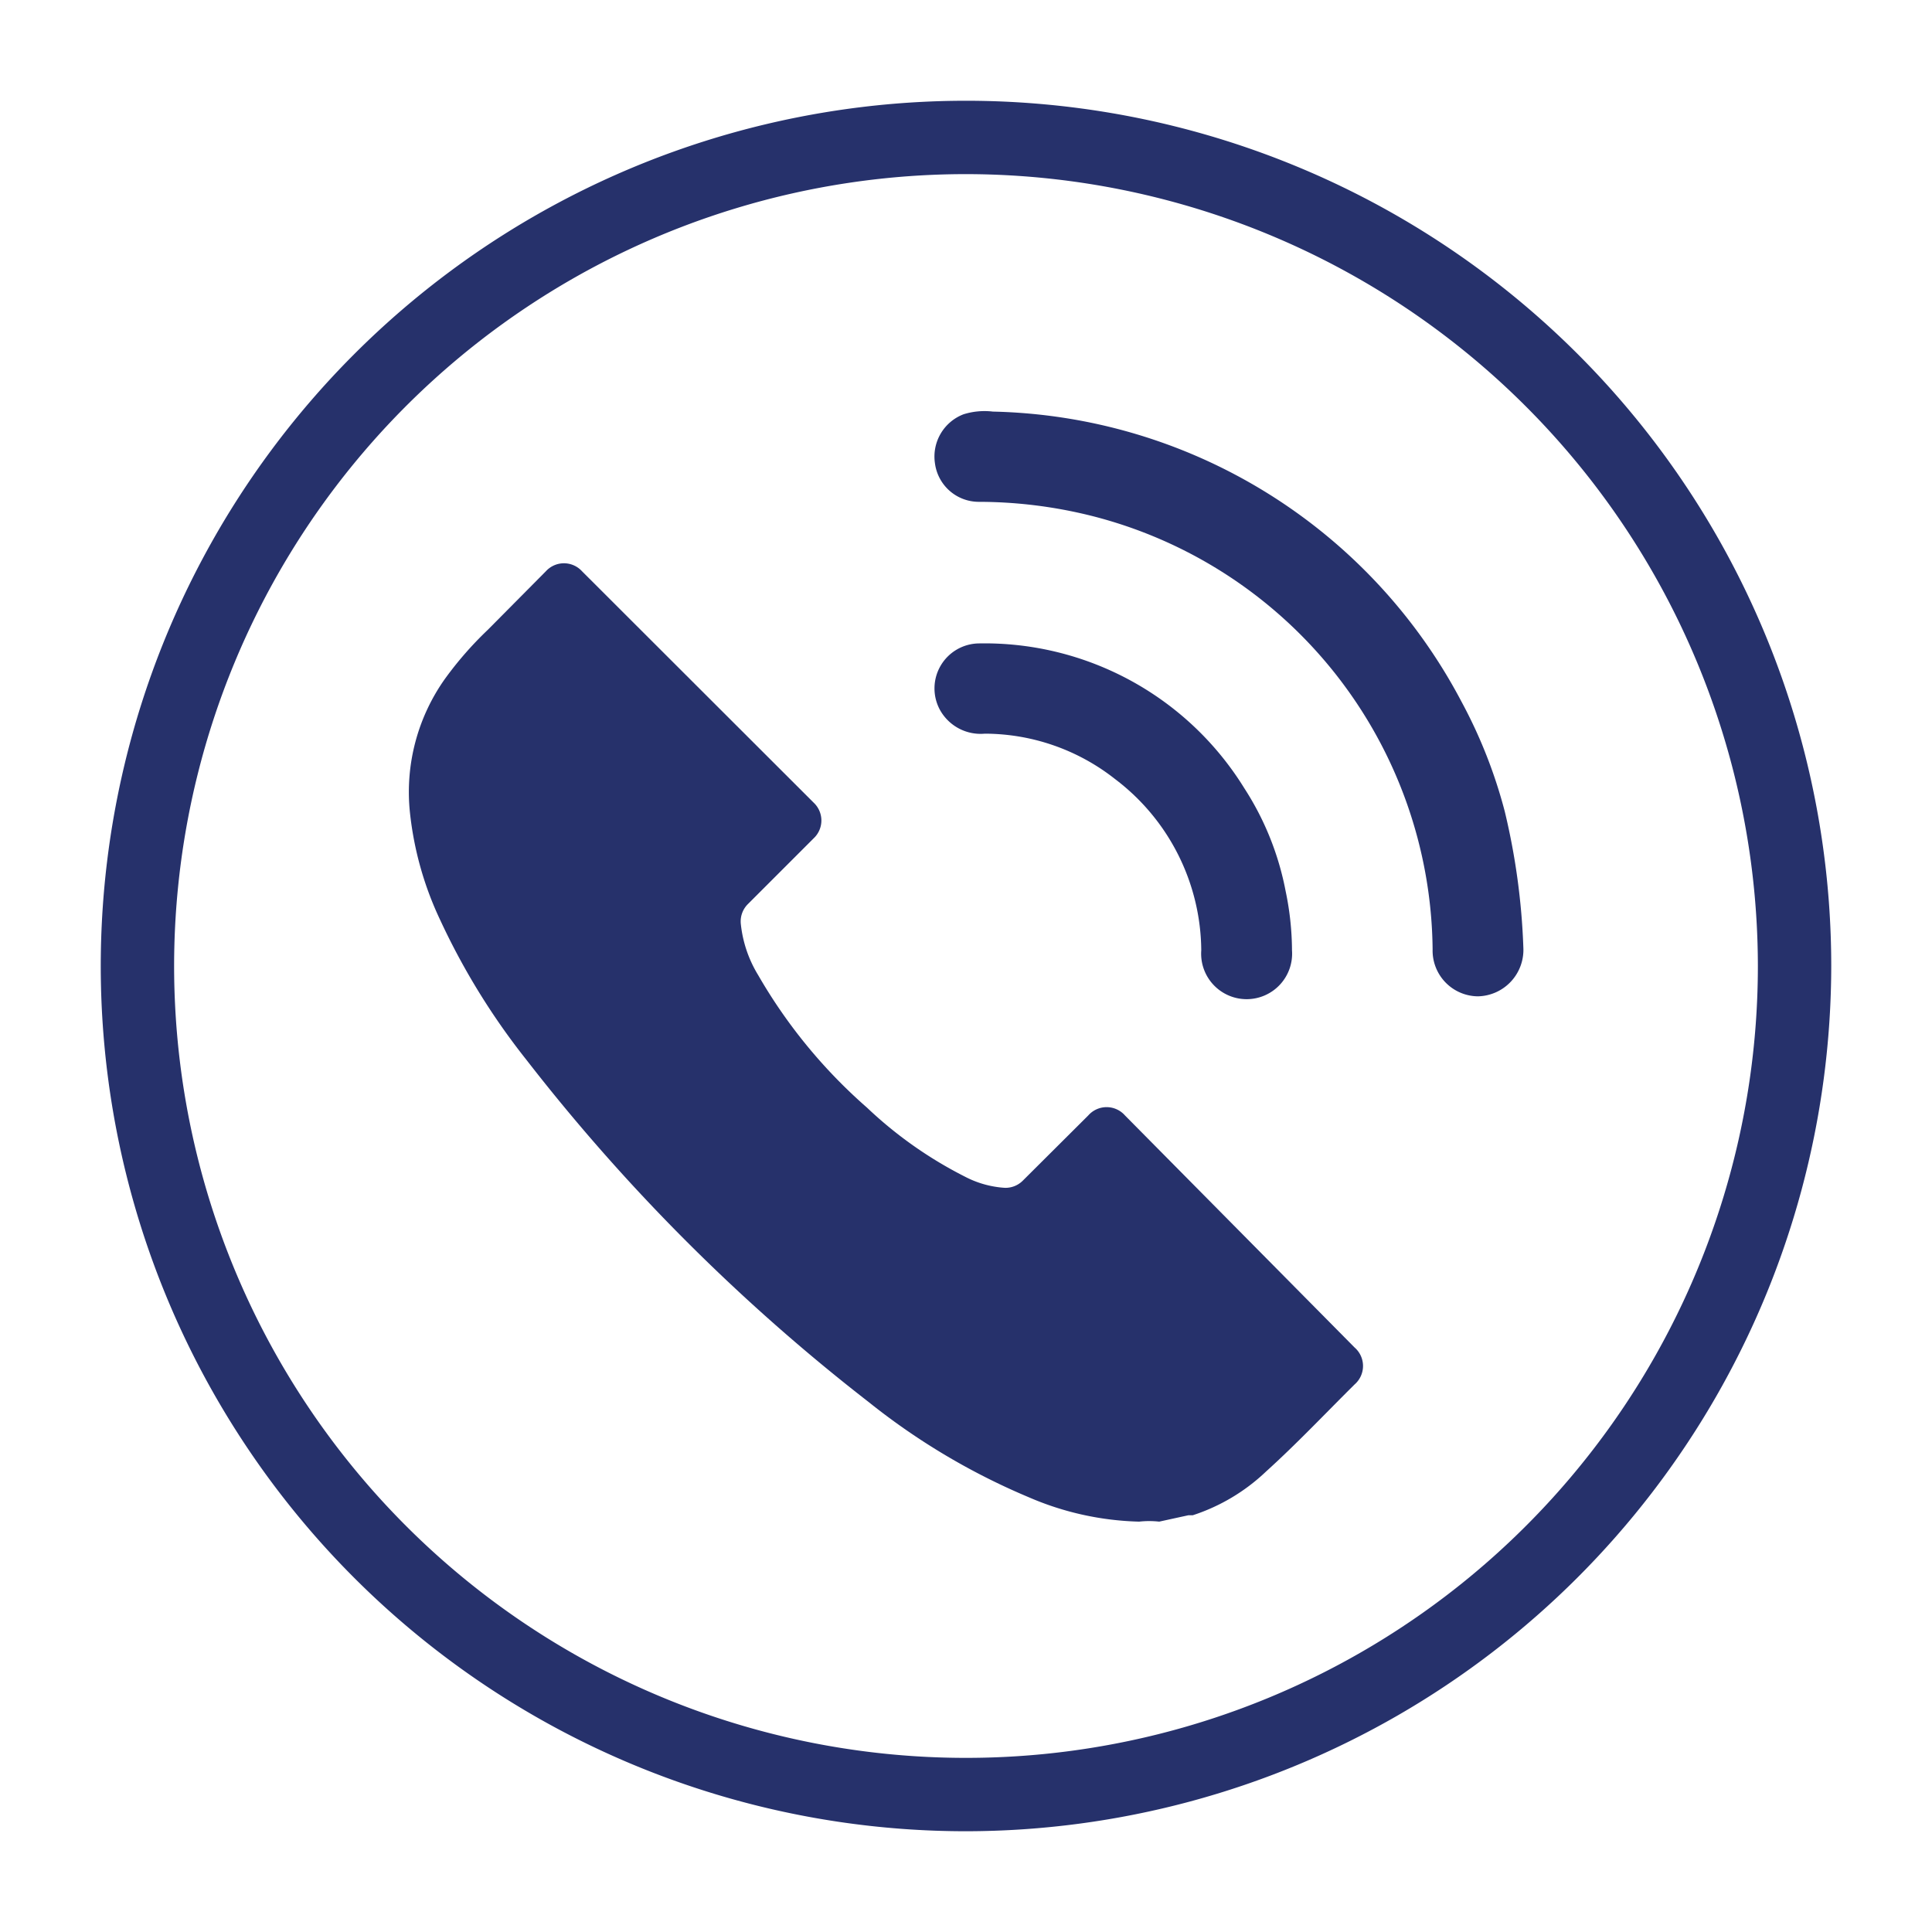
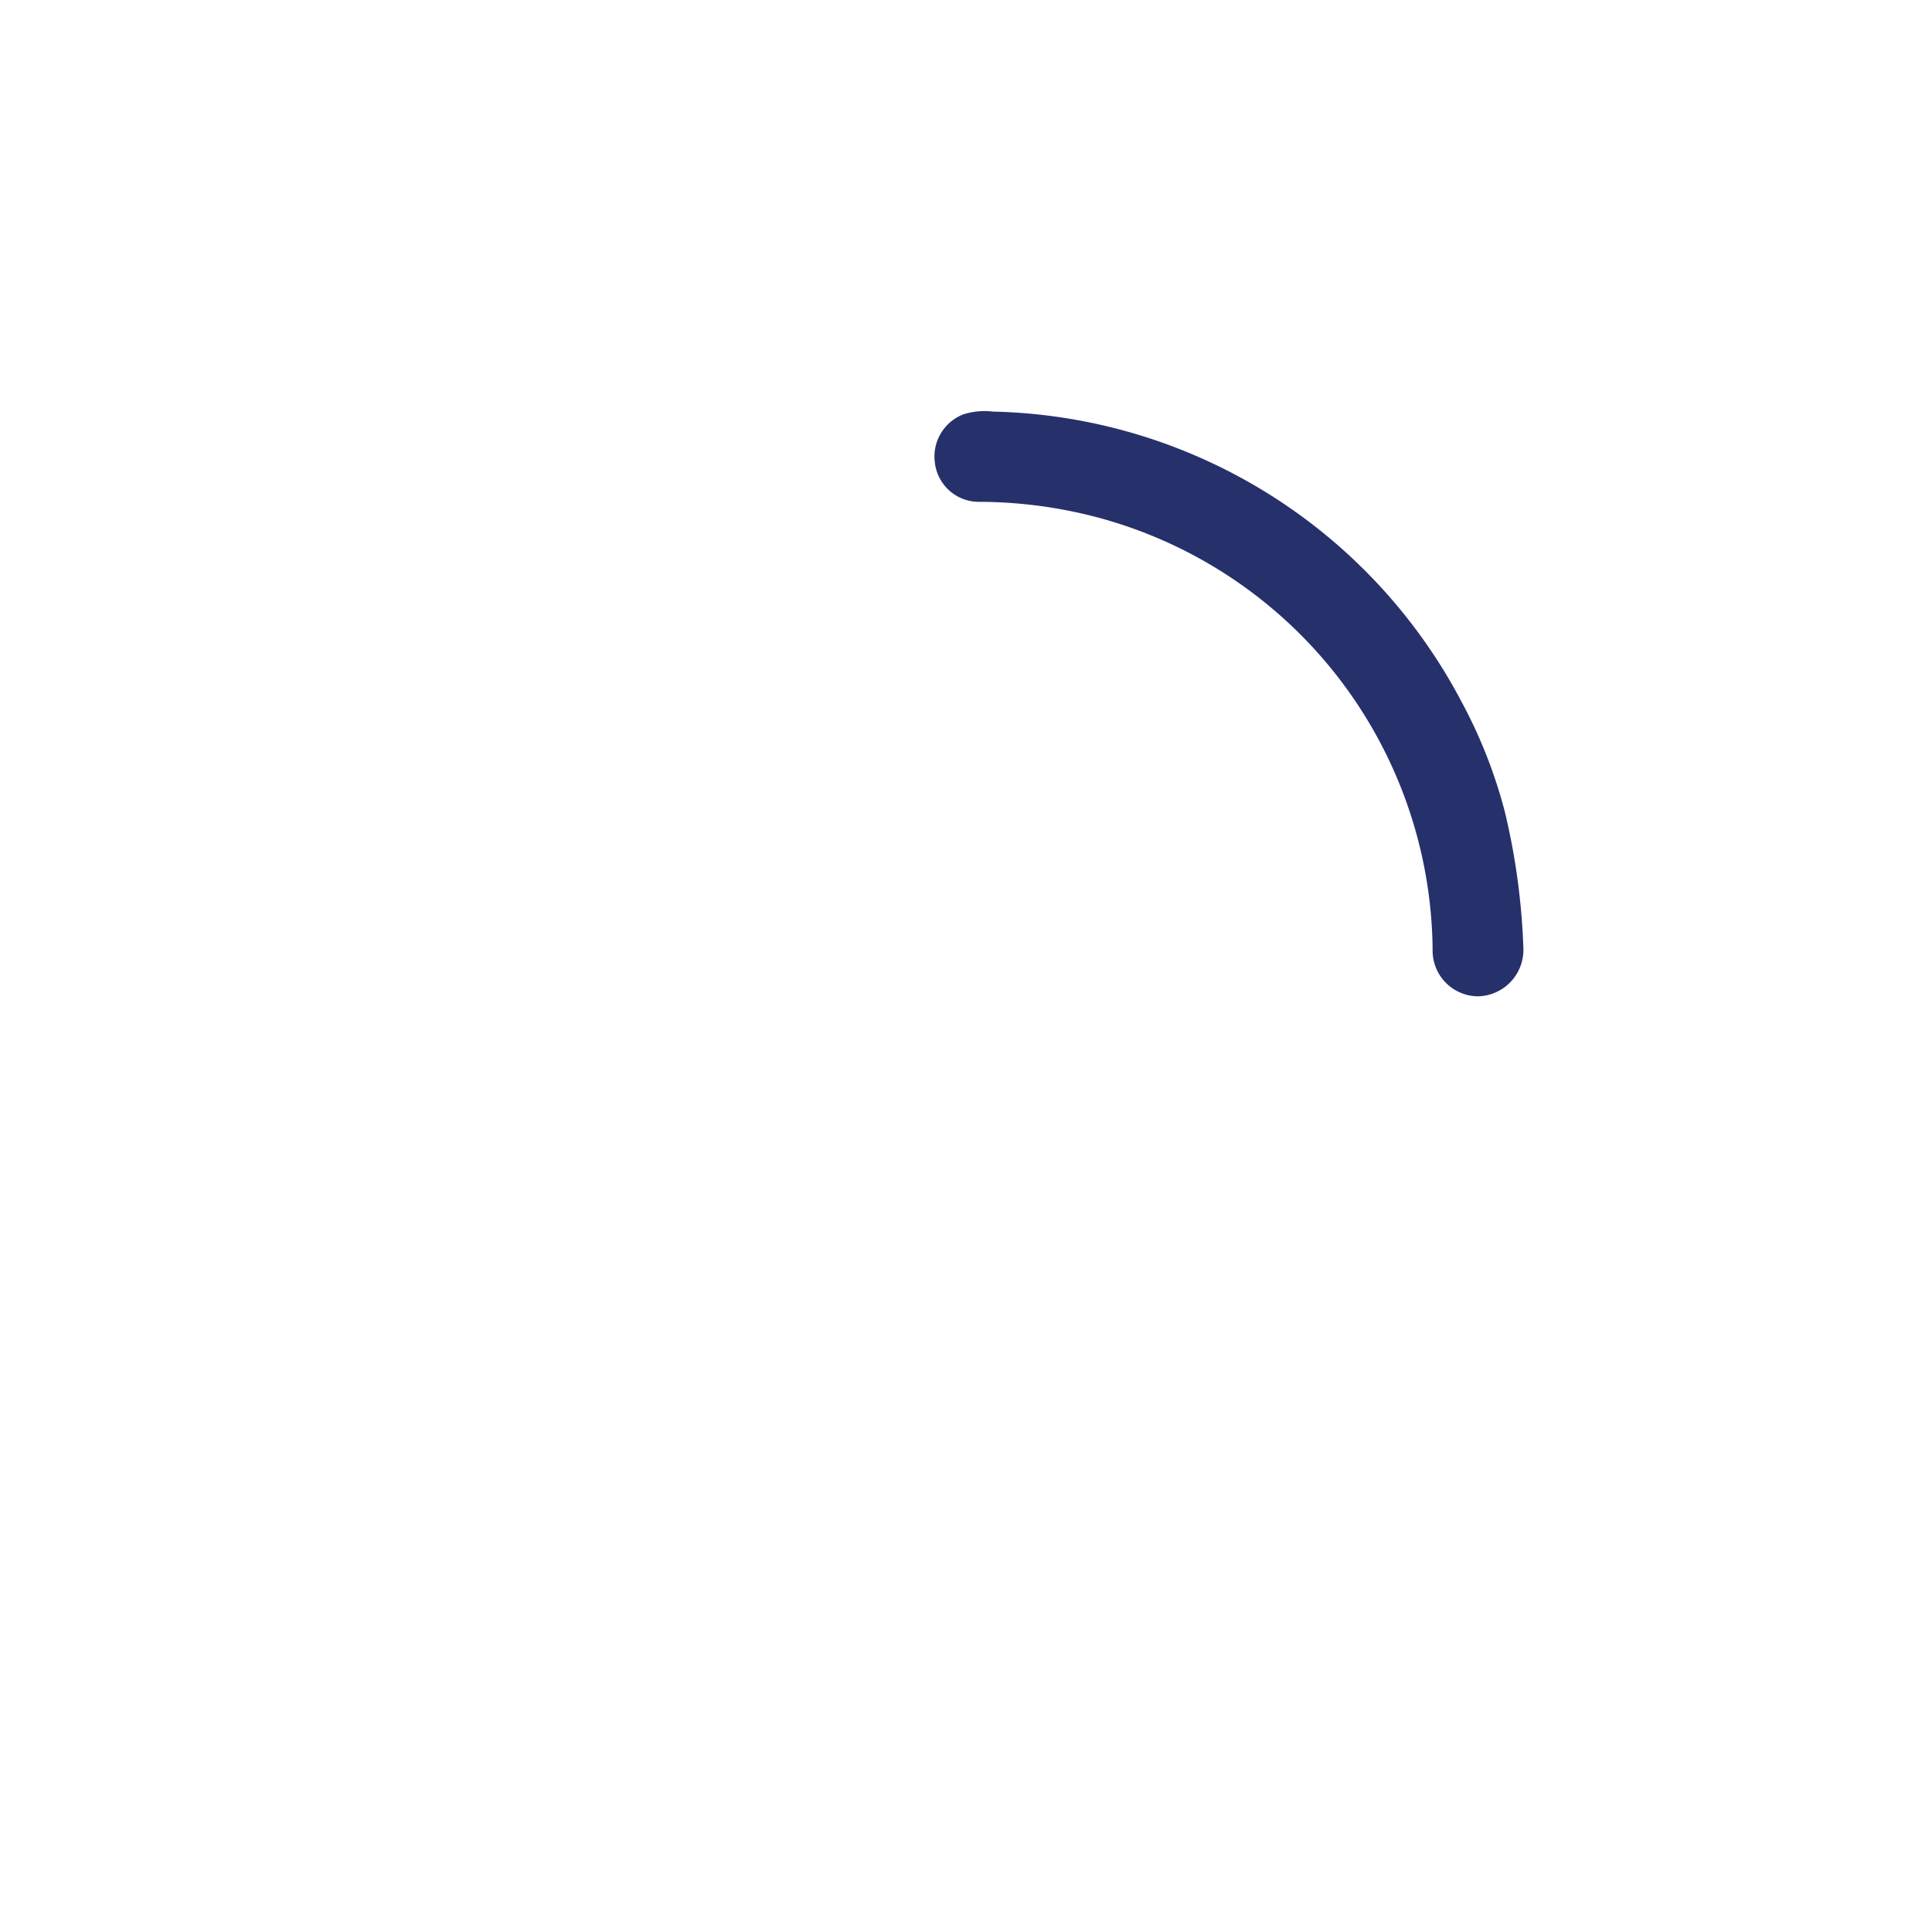
<svg xmlns="http://www.w3.org/2000/svg" id="Layer_1" data-name="Layer 1" viewBox="0 0 79 79">
  <defs>
    <style>.cls-1{fill:#26316b;}</style>
  </defs>
-   <path class="cls-1" d="M39.5,74.88A35.38,35.38,0,1,1,74.88,39.5,35.42,35.42,0,0,1,39.5,74.88Zm0-67.76A32.38,32.38,0,1,0,71.88,39.5,32.41,32.41,0,0,0,39.5,7.12Z" />
-   <path class="cls-1" d="M46,45.61a1,1,0,0,0-1.5,0l-2.67,2.66a1,1,0,0,1-.75.3,4.07,4.07,0,0,1-1.63-.46,16.86,16.86,0,0,1-4-2.82A21.35,21.35,0,0,1,31,39.87a5,5,0,0,1-.71-2.11,1,1,0,0,1,.3-.8l2.68-2.68a1,1,0,0,0,0-1.46l-9.47-9.46a1,1,0,0,0-1.48,0l-2.37,2.39a14.5,14.5,0,0,0-1.75,2,8,8,0,0,0-1.44,5.45A13.6,13.6,0,0,0,18,37.62a28.4,28.4,0,0,0,3.52,5.71,79,79,0,0,0,14,14,27.52,27.52,0,0,0,6.54,3.89,12.09,12.09,0,0,0,4.52,1,3.75,3.75,0,0,1,.82,0l.32-.07.87-.19.18,0,0,0a7.89,7.89,0,0,0,3-1.79c1.26-1.14,2.42-2.37,3.62-3.56a1,1,0,0,0,0-1.51Z" />
  <path class="cls-1" d="M61.53,33.18a20.17,20.17,0,0,0-1.77-4.49A22.2,22.2,0,0,0,40.6,16.83a2.88,2.88,0,0,0-1.2.11,1.85,1.85,0,0,0-1.17,2A1.81,1.81,0,0,0,40,20.52a19.08,19.08,0,0,1,4.58.56,18.47,18.47,0,0,1,14,17.74,1.87,1.87,0,0,0,1.85,1.92,1.9,1.9,0,0,0,1.86-2A27.87,27.87,0,0,0,61.53,33.18Z" />
-   <path class="cls-1" d="M40,26.31A1.84,1.84,0,0,0,38.42,29,1.9,1.9,0,0,0,40.27,30a8.63,8.63,0,0,1,5.33,1.86,8.86,8.86,0,0,1,3.52,7,1.86,1.86,0,1,0,3.71,0,12,12,0,0,0-.26-2.42,11.79,11.79,0,0,0-1.69-4.21A12.48,12.48,0,0,0,40,26.31Z" />
</svg>